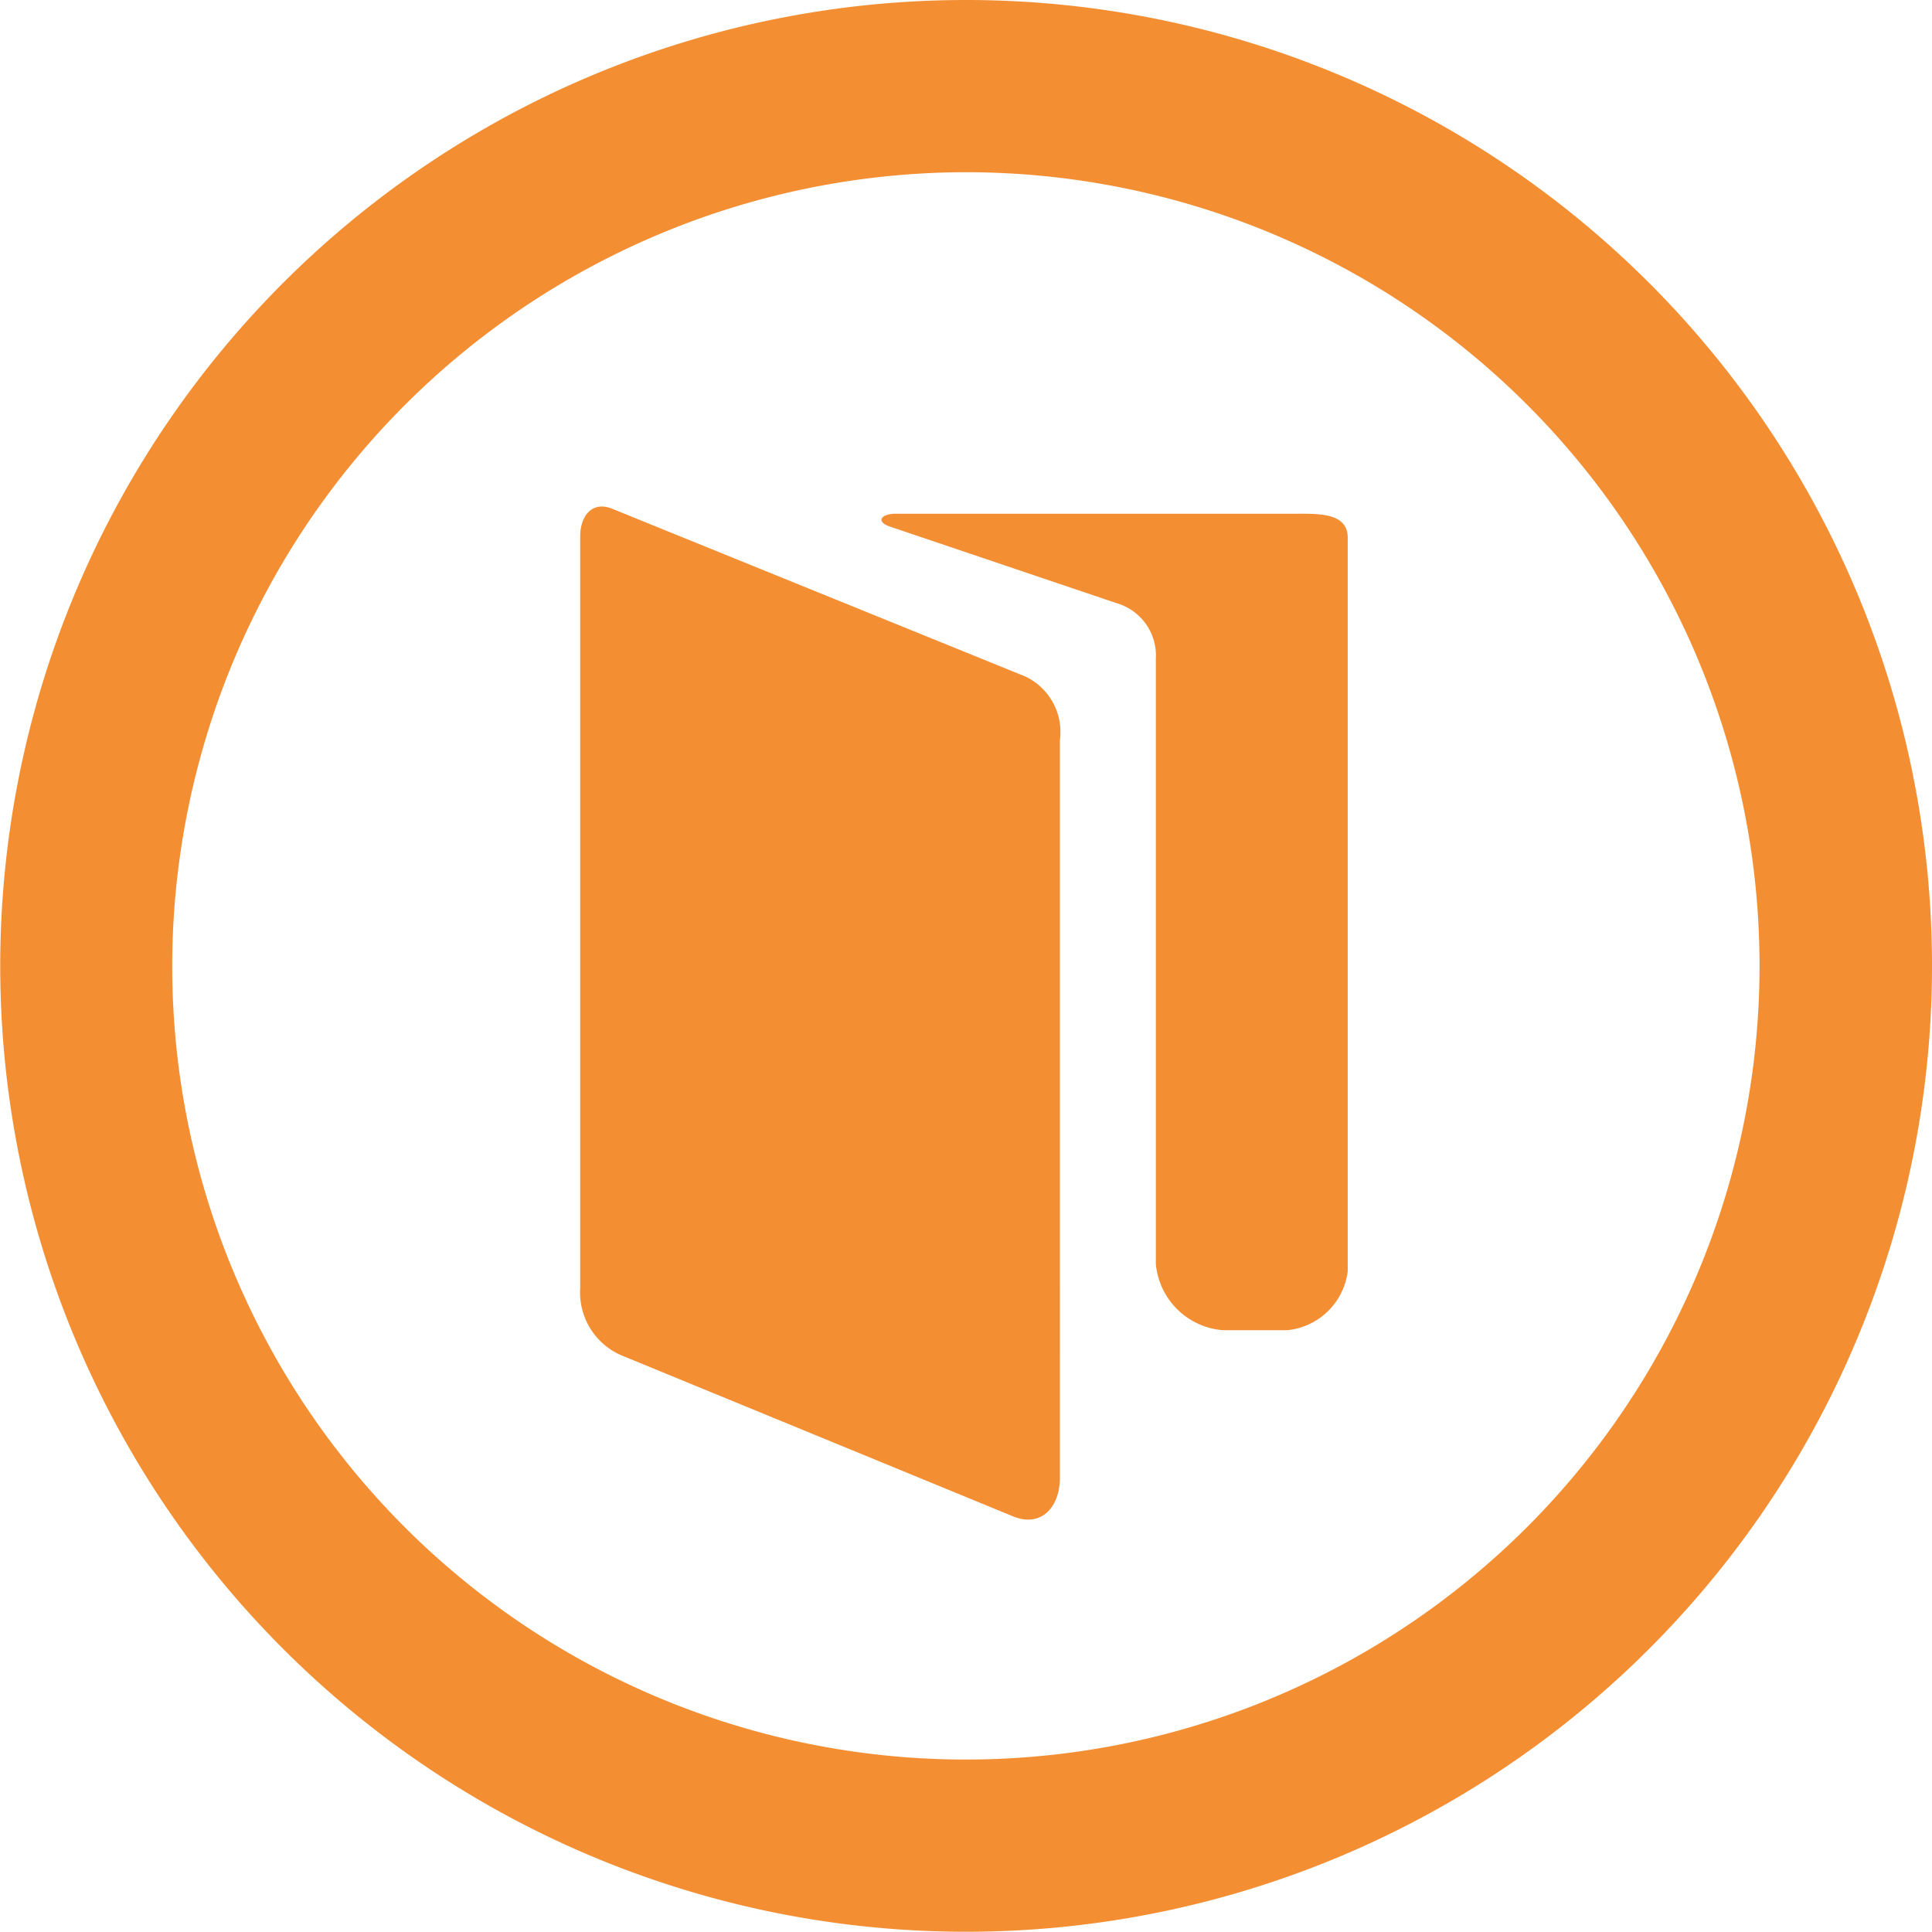
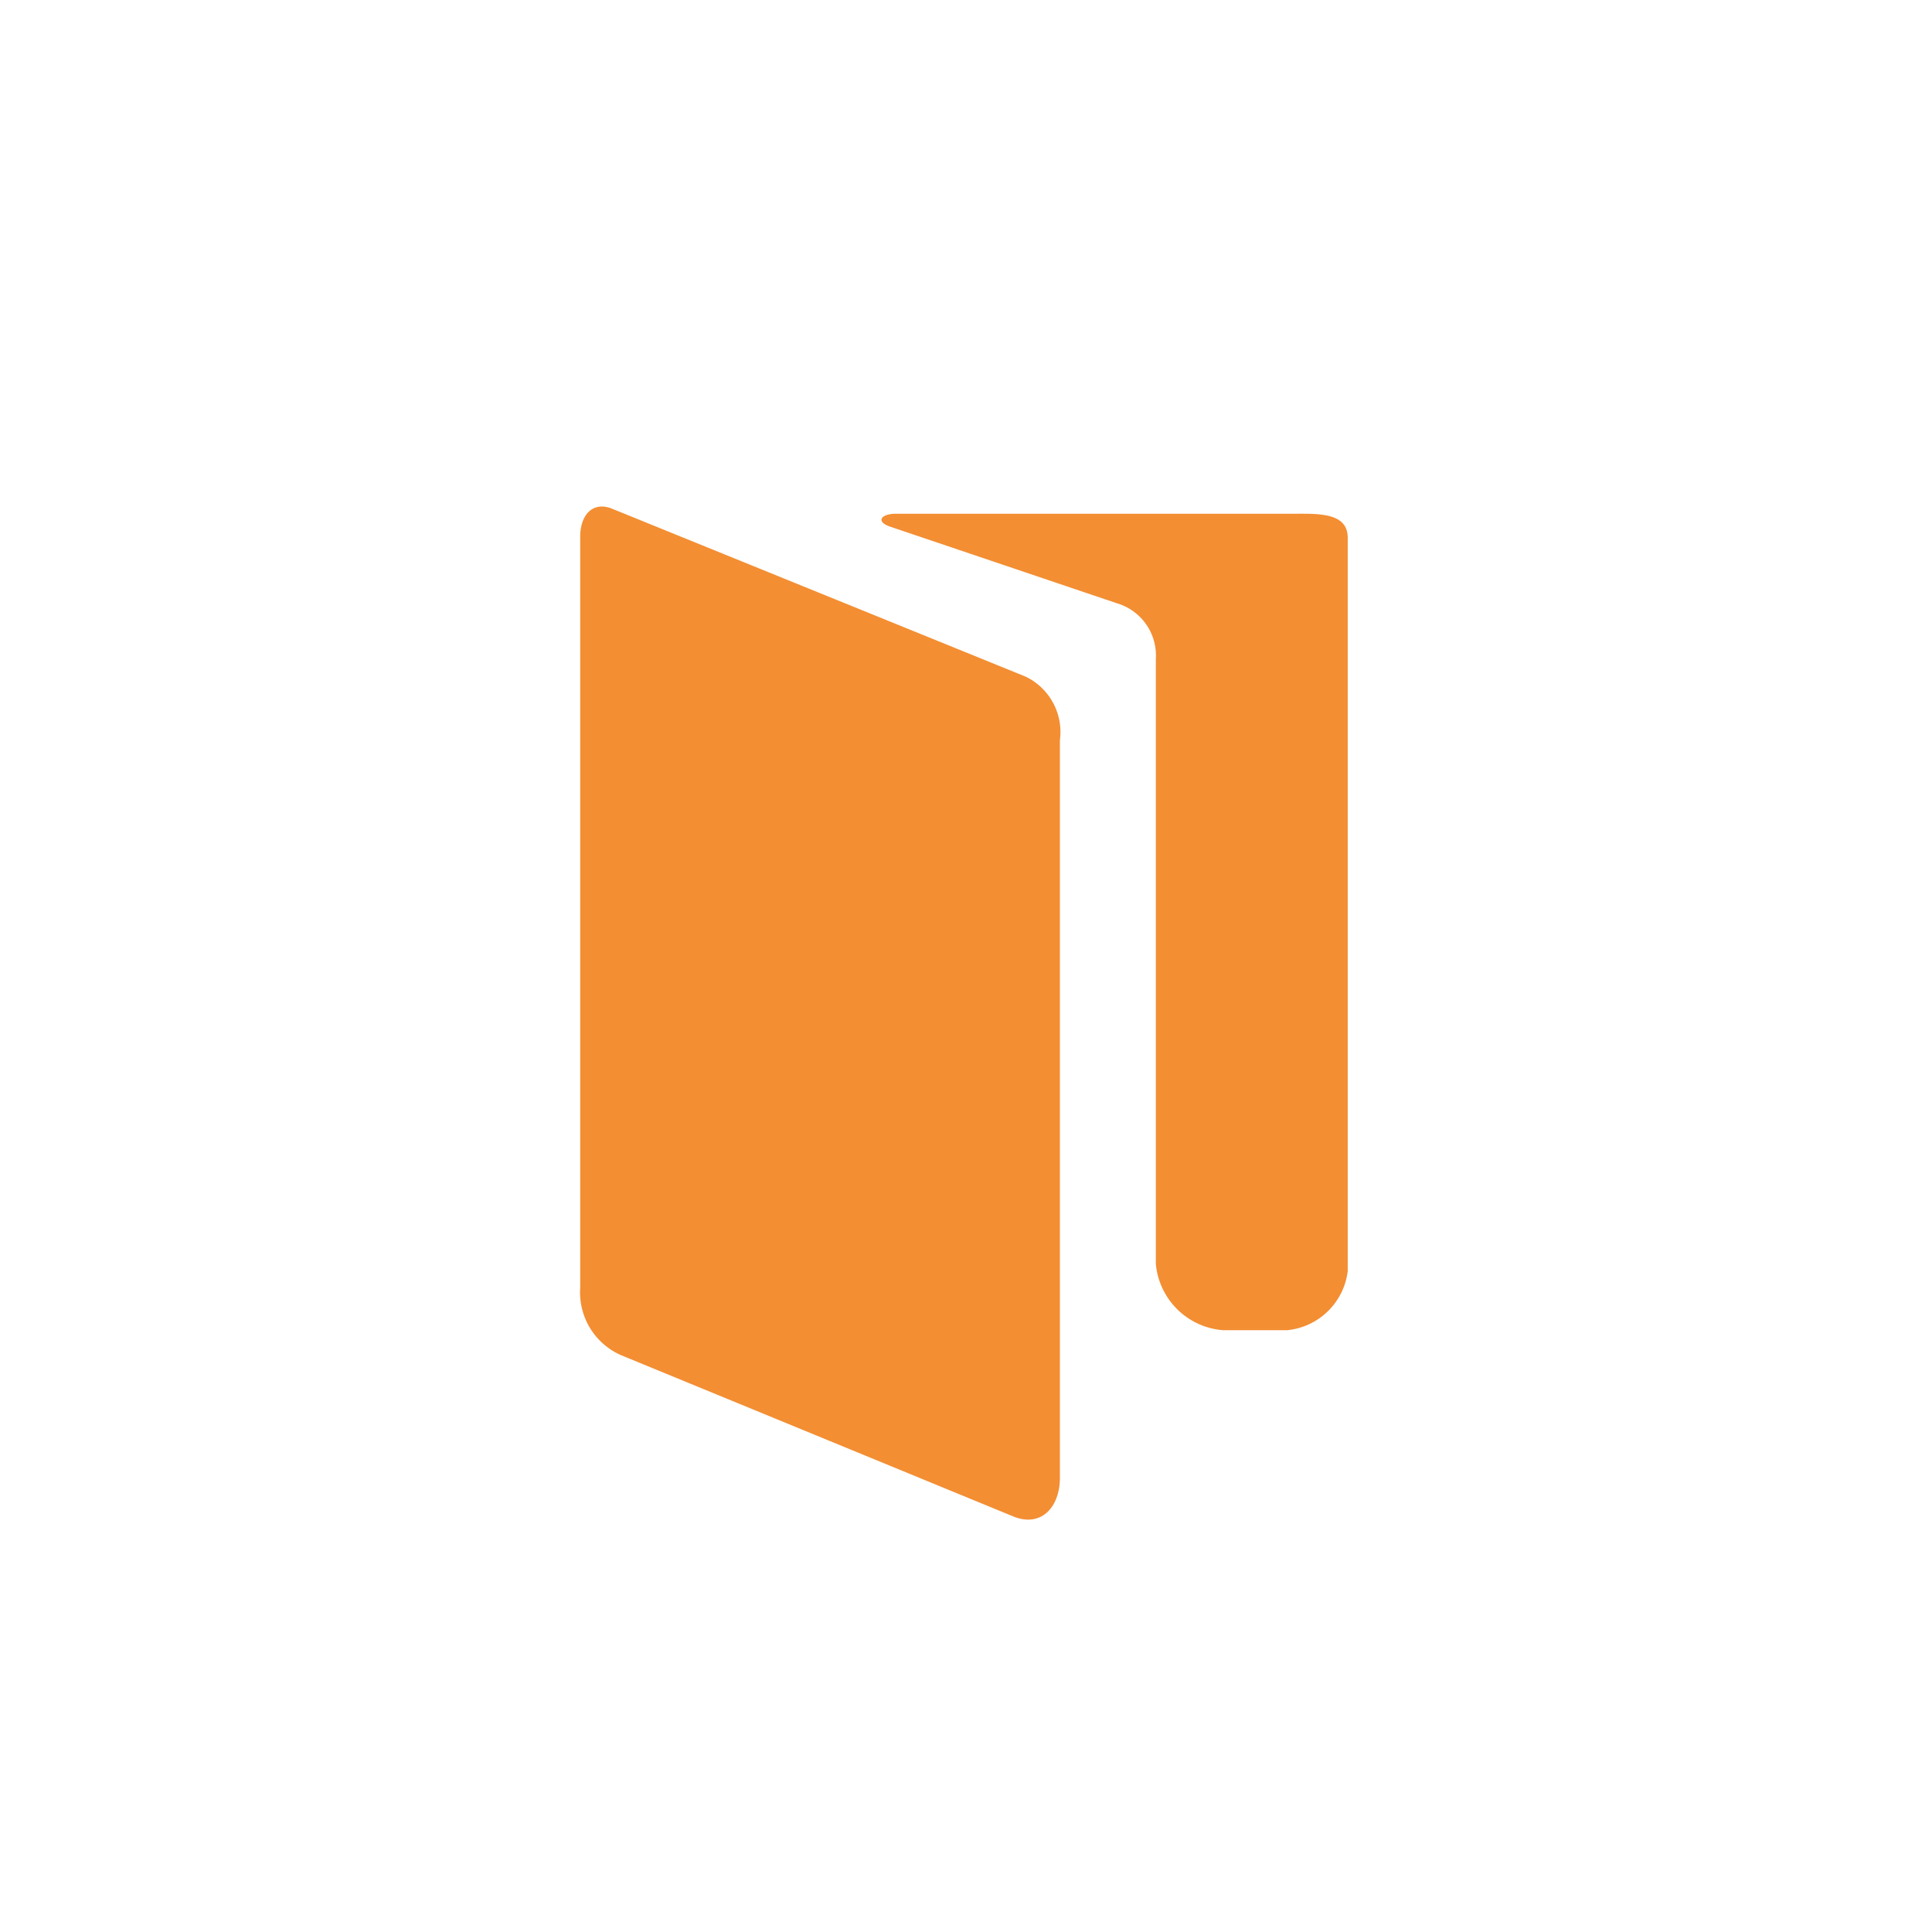
<svg xmlns="http://www.w3.org/2000/svg" viewBox="0 0 80.55 80.55">
  <defs>
    <style>.cls-1{fill:#f38e33;}</style>
  </defs>
  <title>cadastrosicons passos</title>
  <g id="Camada_2" data-name="Camada 2">
    <g id="Conteúdo">
-       <path class="cls-1" d="M40.27,7.18A33.09,33.09,0,1,1,7.18,40.27,33.13,33.13,0,0,1,40.27,7.18m0-7.18A40.27,40.27,0,1,0,80.55,40.27,40.27,40.27,0,0,0,40.27,0Z" />
      <path class="cls-1" d="M25.89,56.5l16.37,6.73c1.15.46,1.93-.39,1.93-1.62V30.86a2.56,2.56,0,0,0-1.43-2.65l-17.24-7c-.82-.33-1.33.28-1.33,1.16V53.69A2.86,2.86,0,0,0,25.89,56.5Z" />
      <path class="cls-1" d="M37.09,21.95l9.47,3.2a2.27,2.27,0,0,1,1.63,2.32V52.7A3.05,3.05,0,0,0,51,55.46h2.66A2.82,2.82,0,0,0,56.19,53V22.42c0-1.08-1.28-1-2.35-1H37.26C36.69,21.46,36.55,21.76,37.09,21.95Z" />
    </g>
  </g>
</svg>